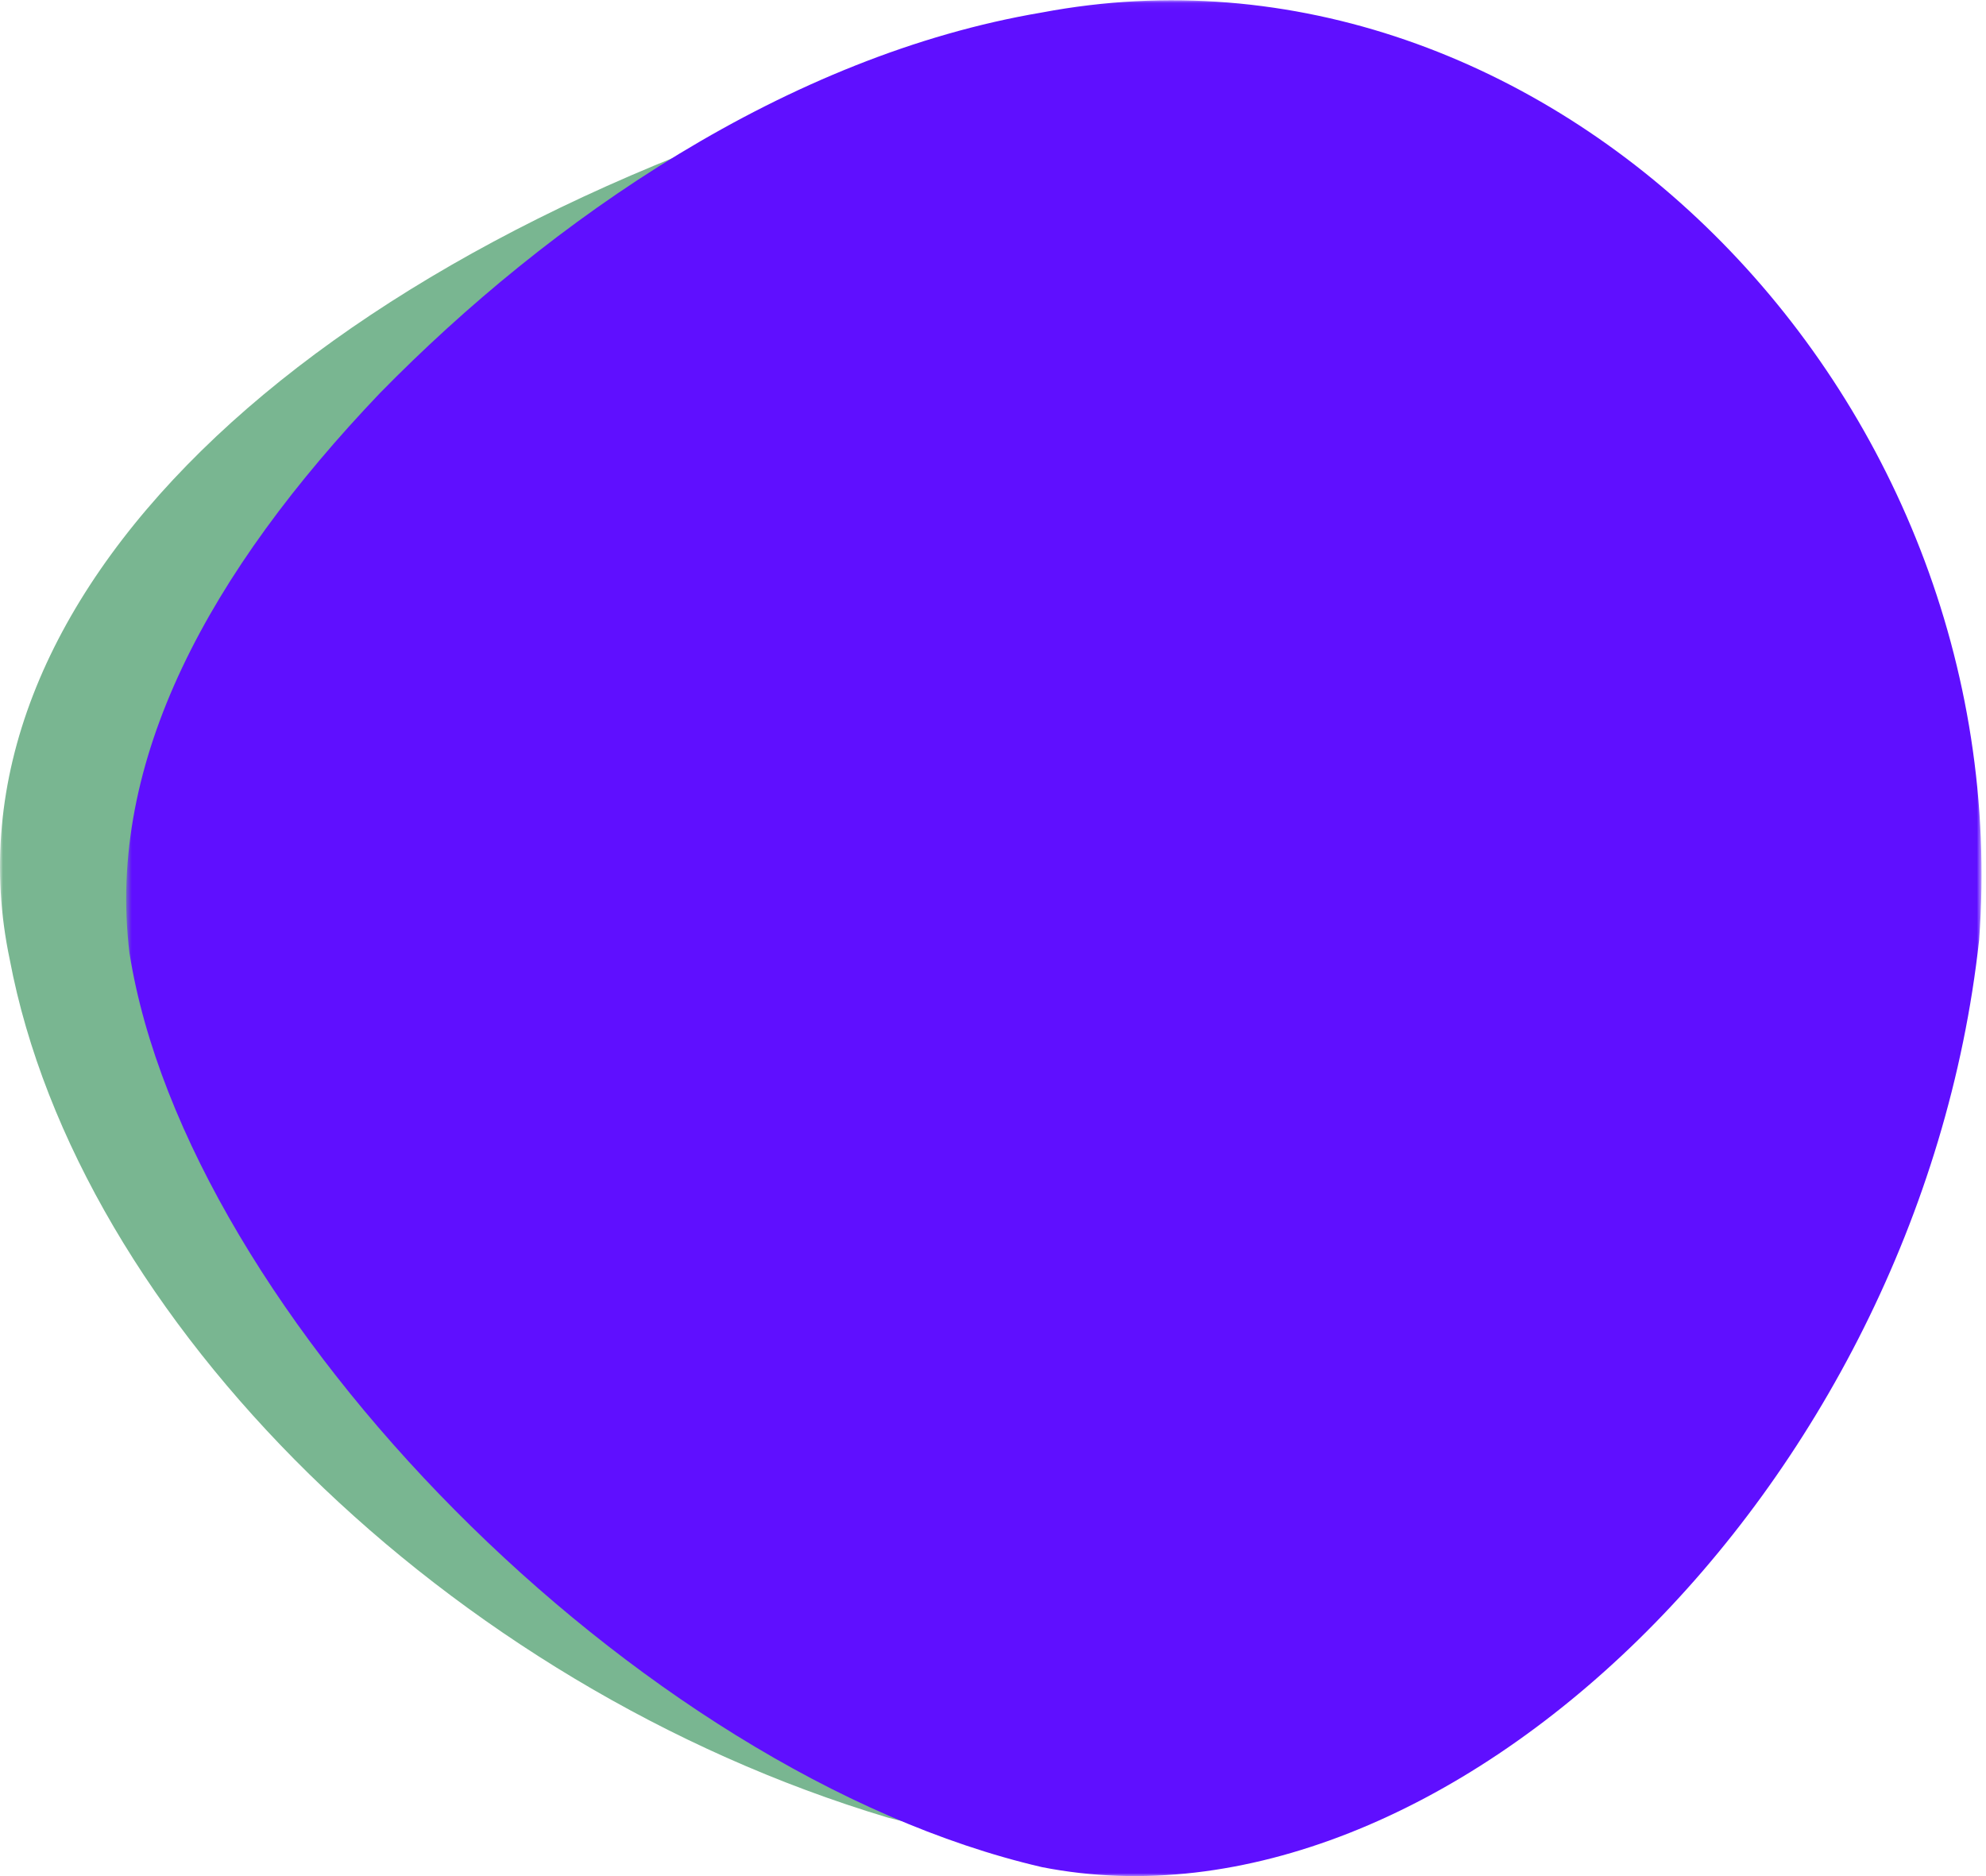
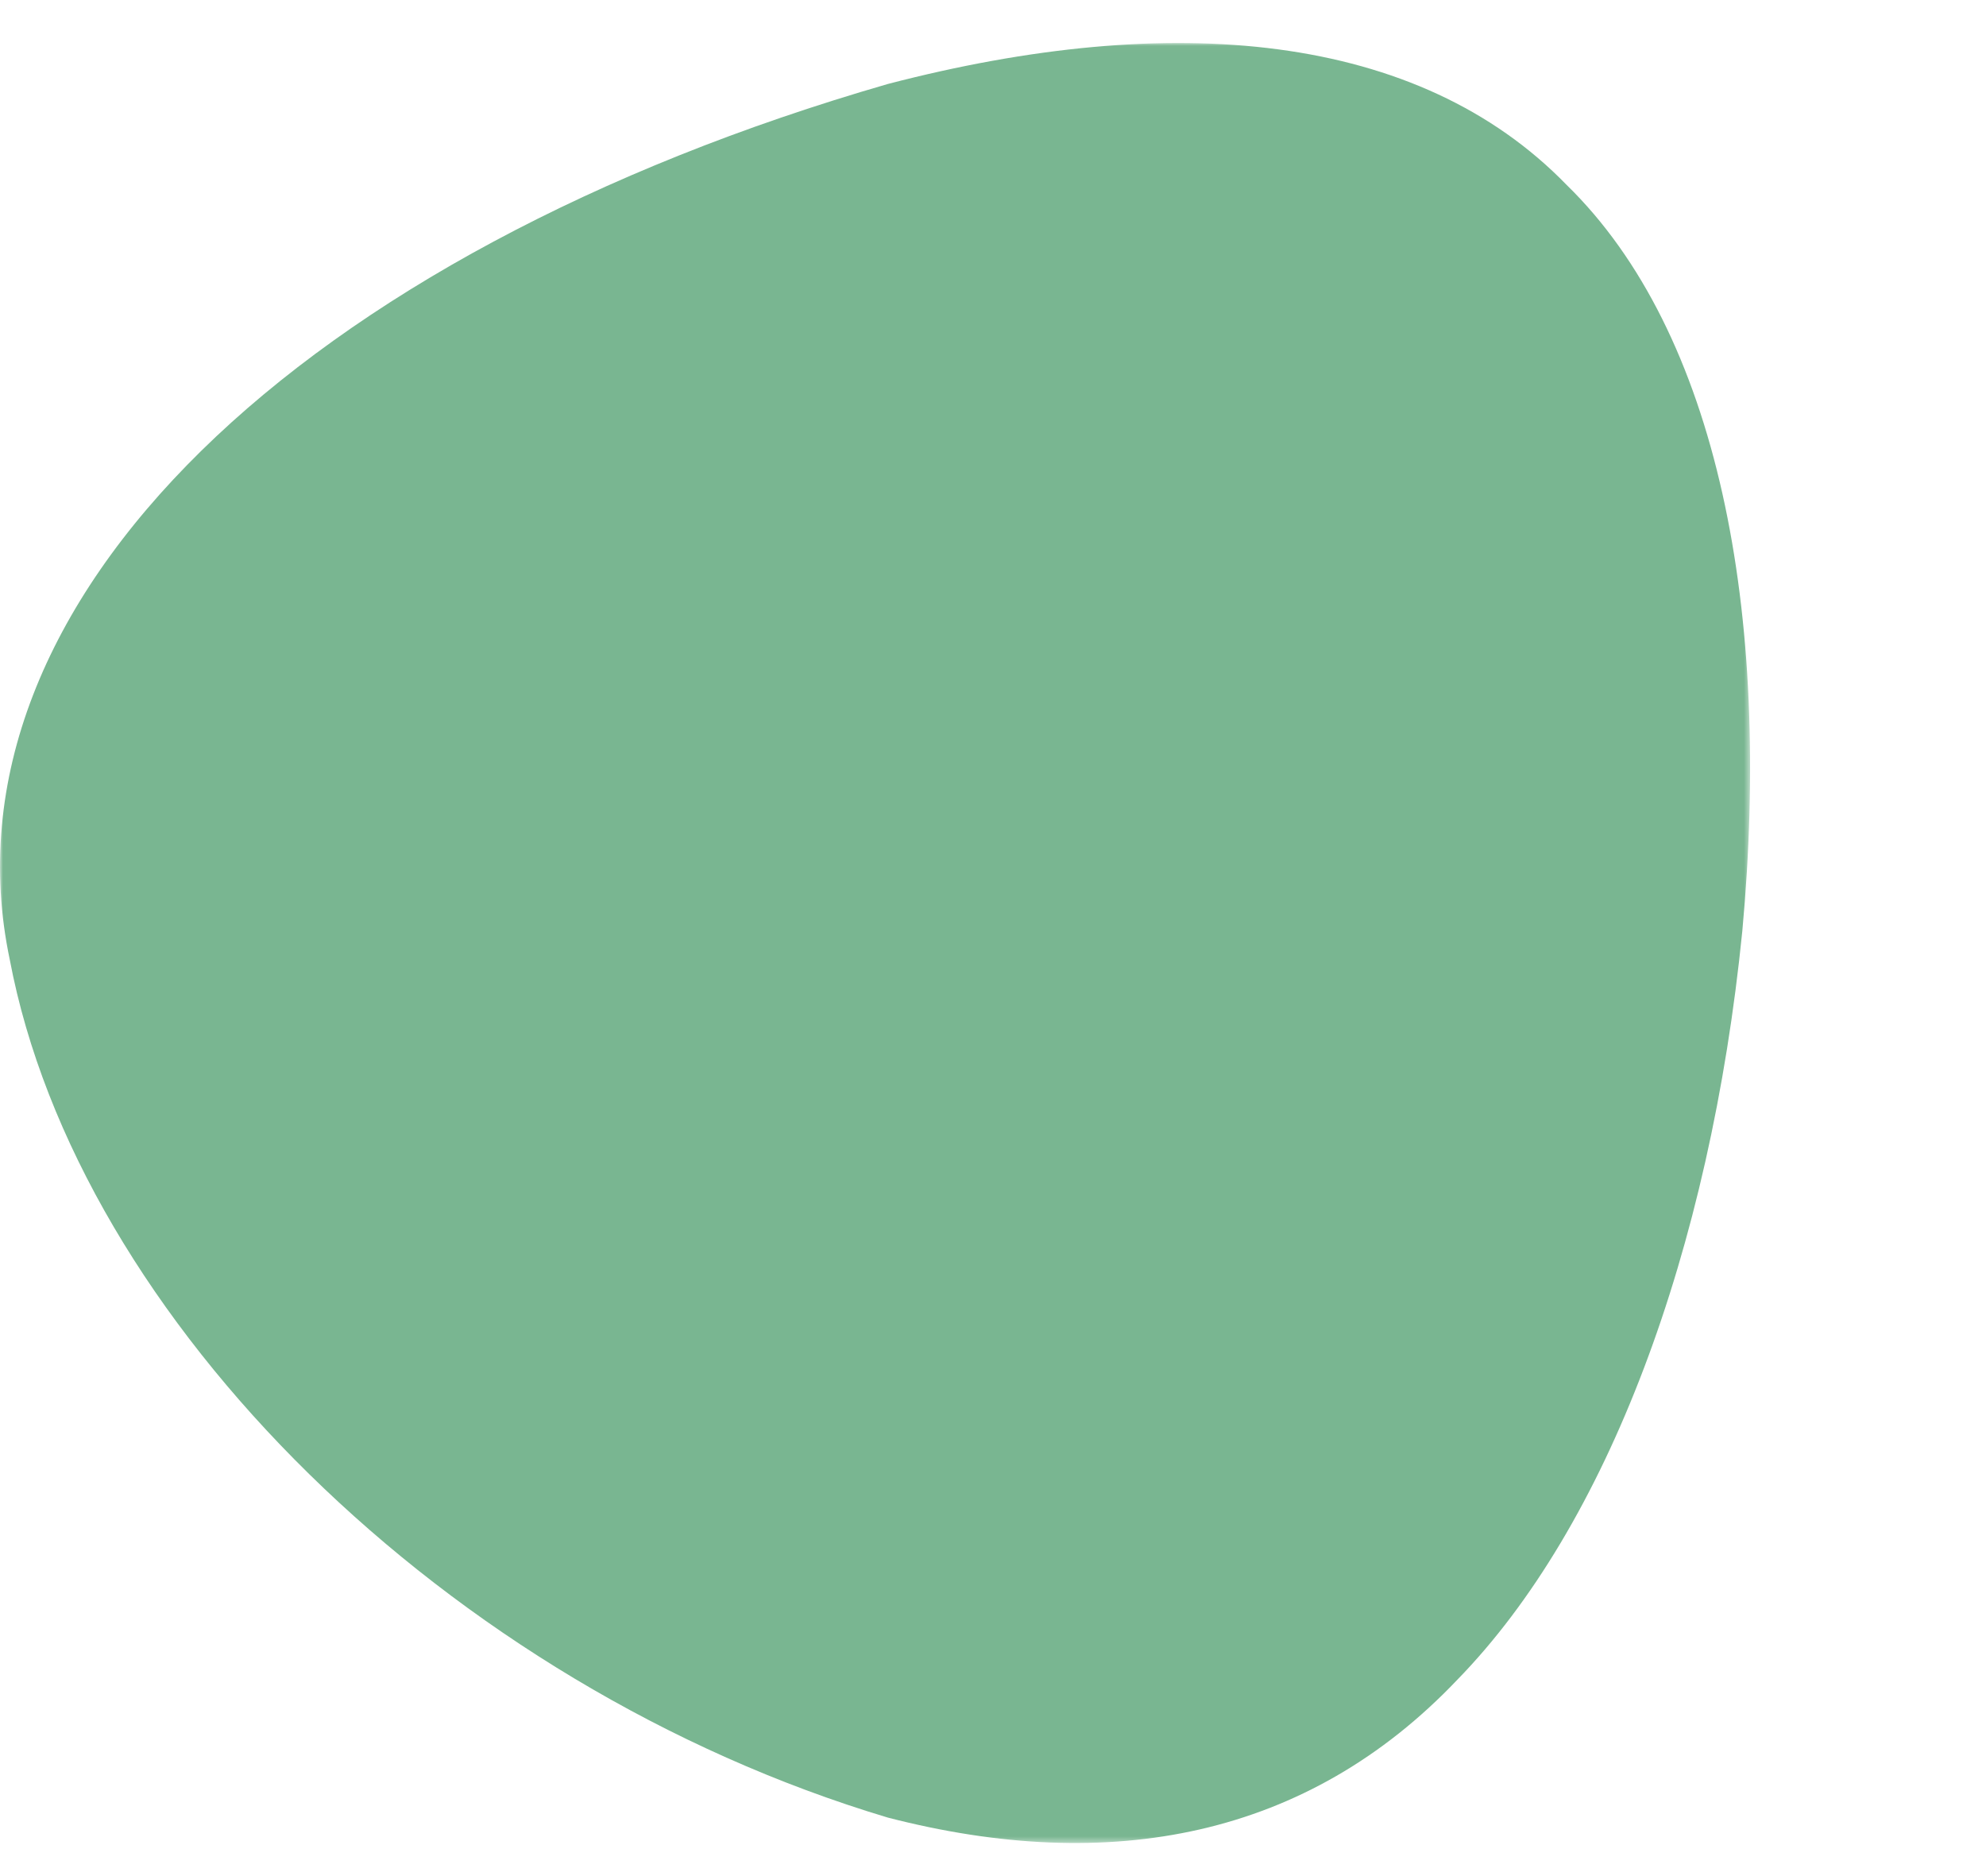
<svg xmlns="http://www.w3.org/2000/svg" xmlns:xlink="http://www.w3.org/1999/xlink" width="324" height="306">
  <defs>
    <path id="a" d="M0 .015h285.514v293.59H0z" />
-     <path id="c" d="M.589.046H303.27V306H.59z" />
  </defs>
  <g fill="none" fill-rule="evenodd">
    <g transform="translate(0 7)">
      <mask id="b" fill="#fff">
        <use xlink:href="#a" />
      </mask>
      <path d="M284.244 144.863c-5.247 52.326-22.04 97.032-46.488 122.107-24.467 25.746-56.586 31.862-92.907 22.49C72.961 267.933 12.696 208.197 1.59 149.507-10.72 91.055 49.546 34.214 144.849 6.697c46.39-12.081 86.524-8.463 110.733 16.462 24.705 24.087 33.485 69.485 28.662 121.704" fill="#79B691" mask="url(#b)" />
    </g>
    <g transform="translate(20)">
      <mask id="d" fill="#fff">
        <use xlink:href="#c" />
      </mask>
      <path d="M302.88 153.288c-9.822 89.794-87.408 164.145-152.89 151.252C83.85 289.211 10.419 214.378 1.12 155.42c-3.803-31.411 13.102-62.196 40.851-91.29C69.796 35.737 108.468 9.038 149.99 2.036 231.883-13.44 309.472 63.6 302.88 153.288" fill="#5F0FFF" mask="url(#d)" />
    </g>
  </g>
</svg>